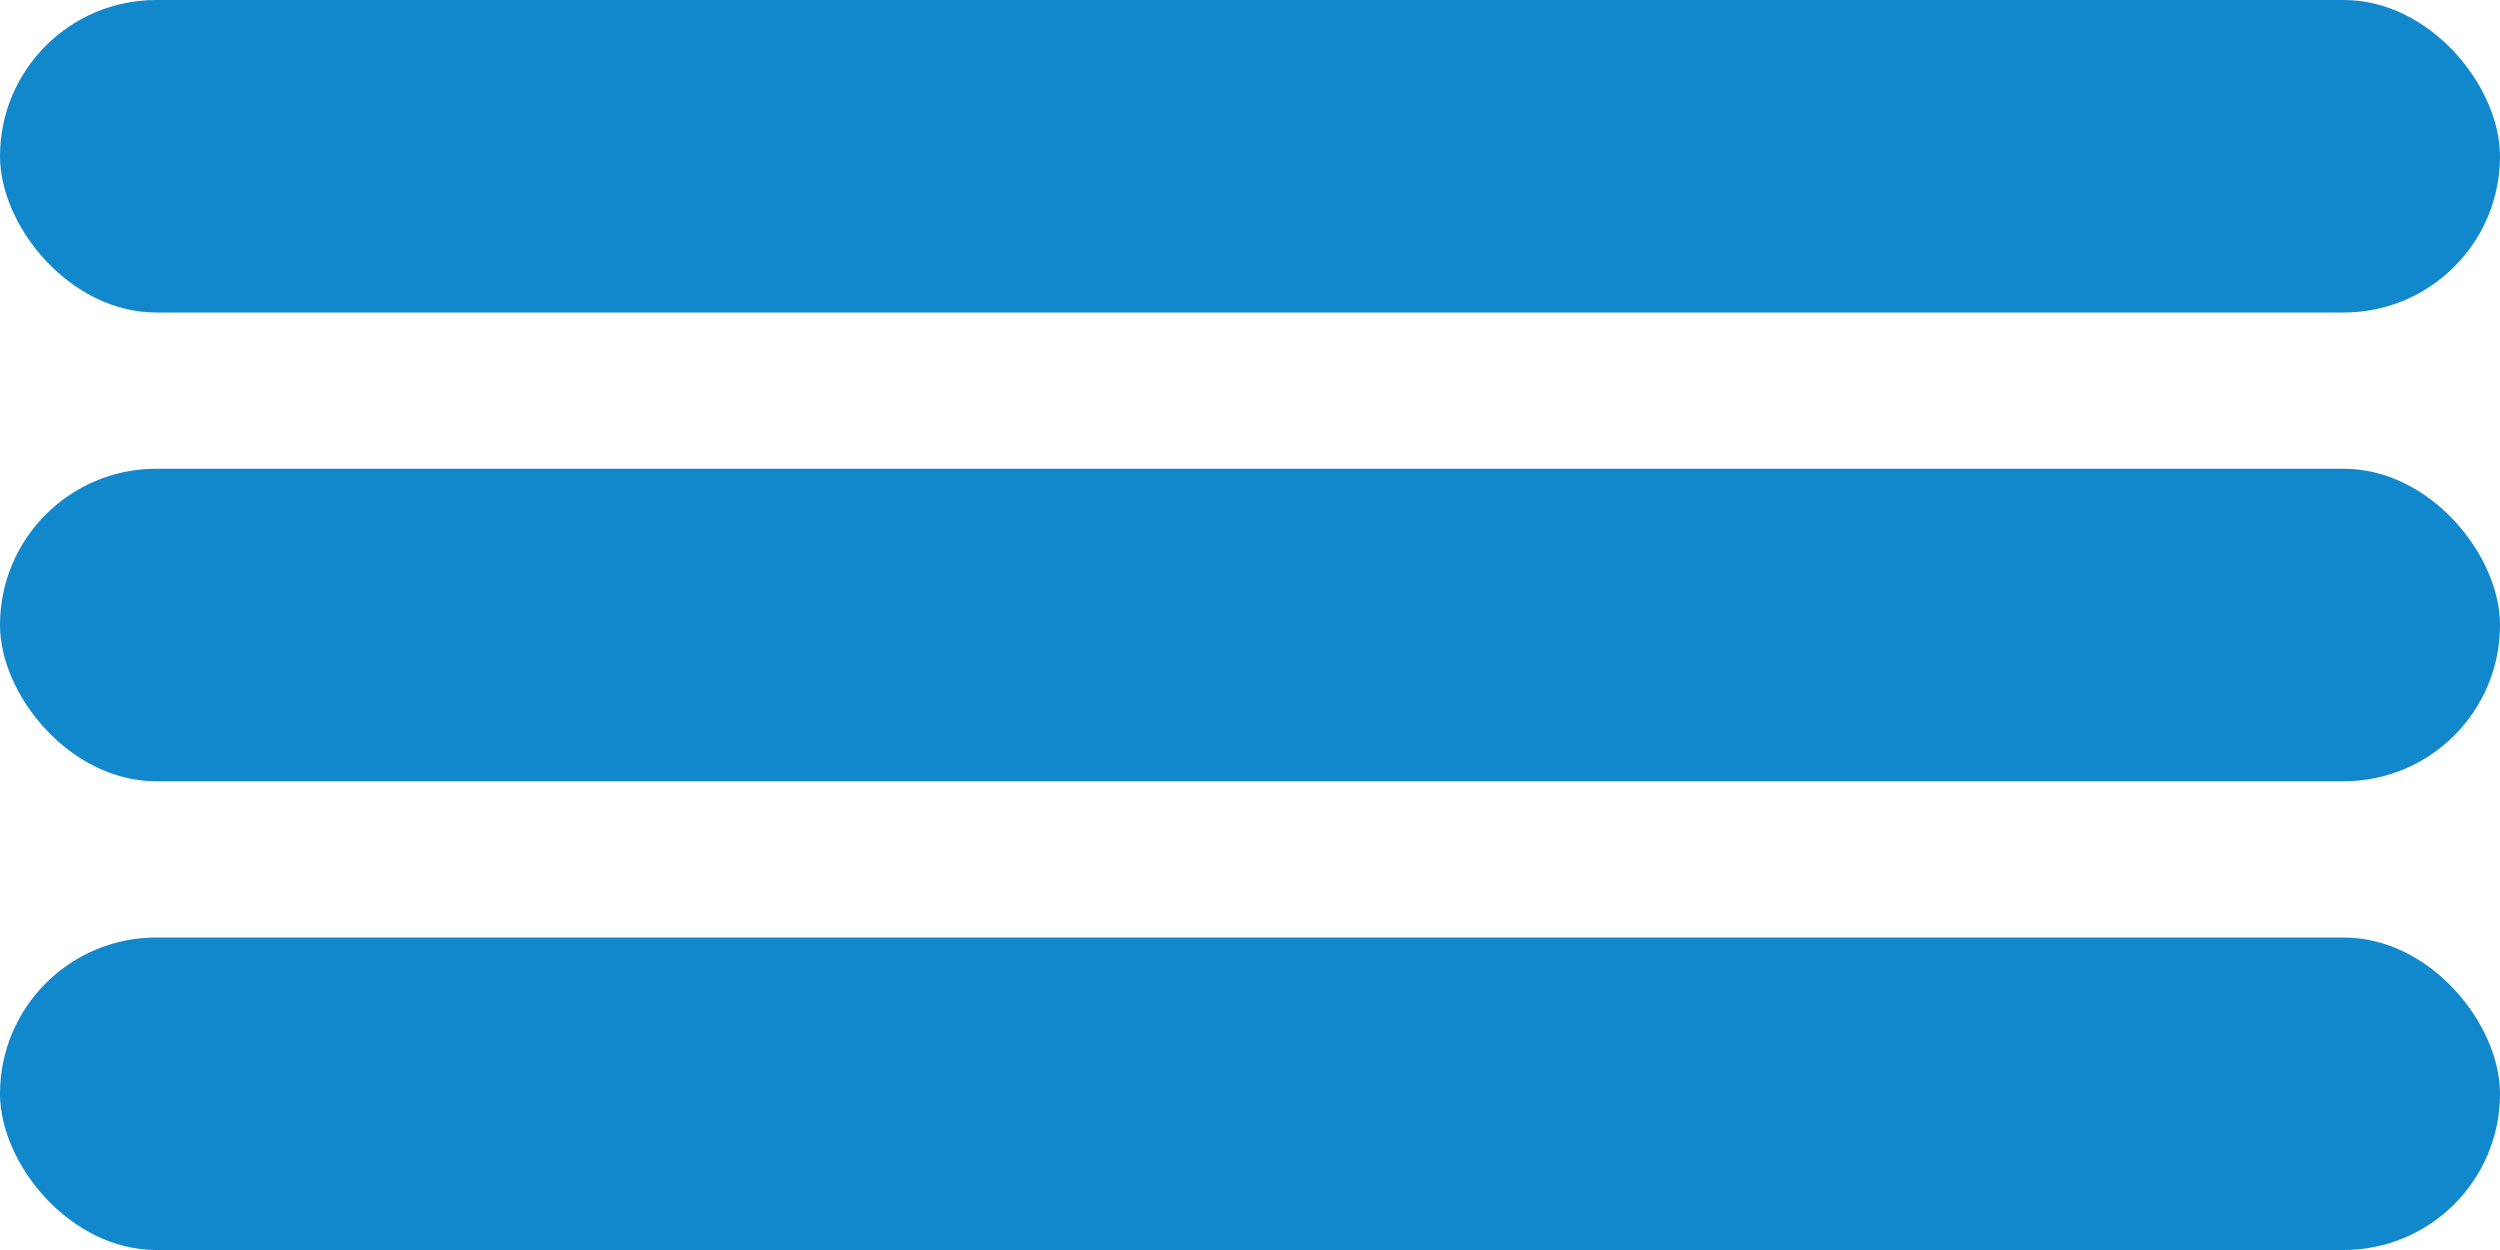
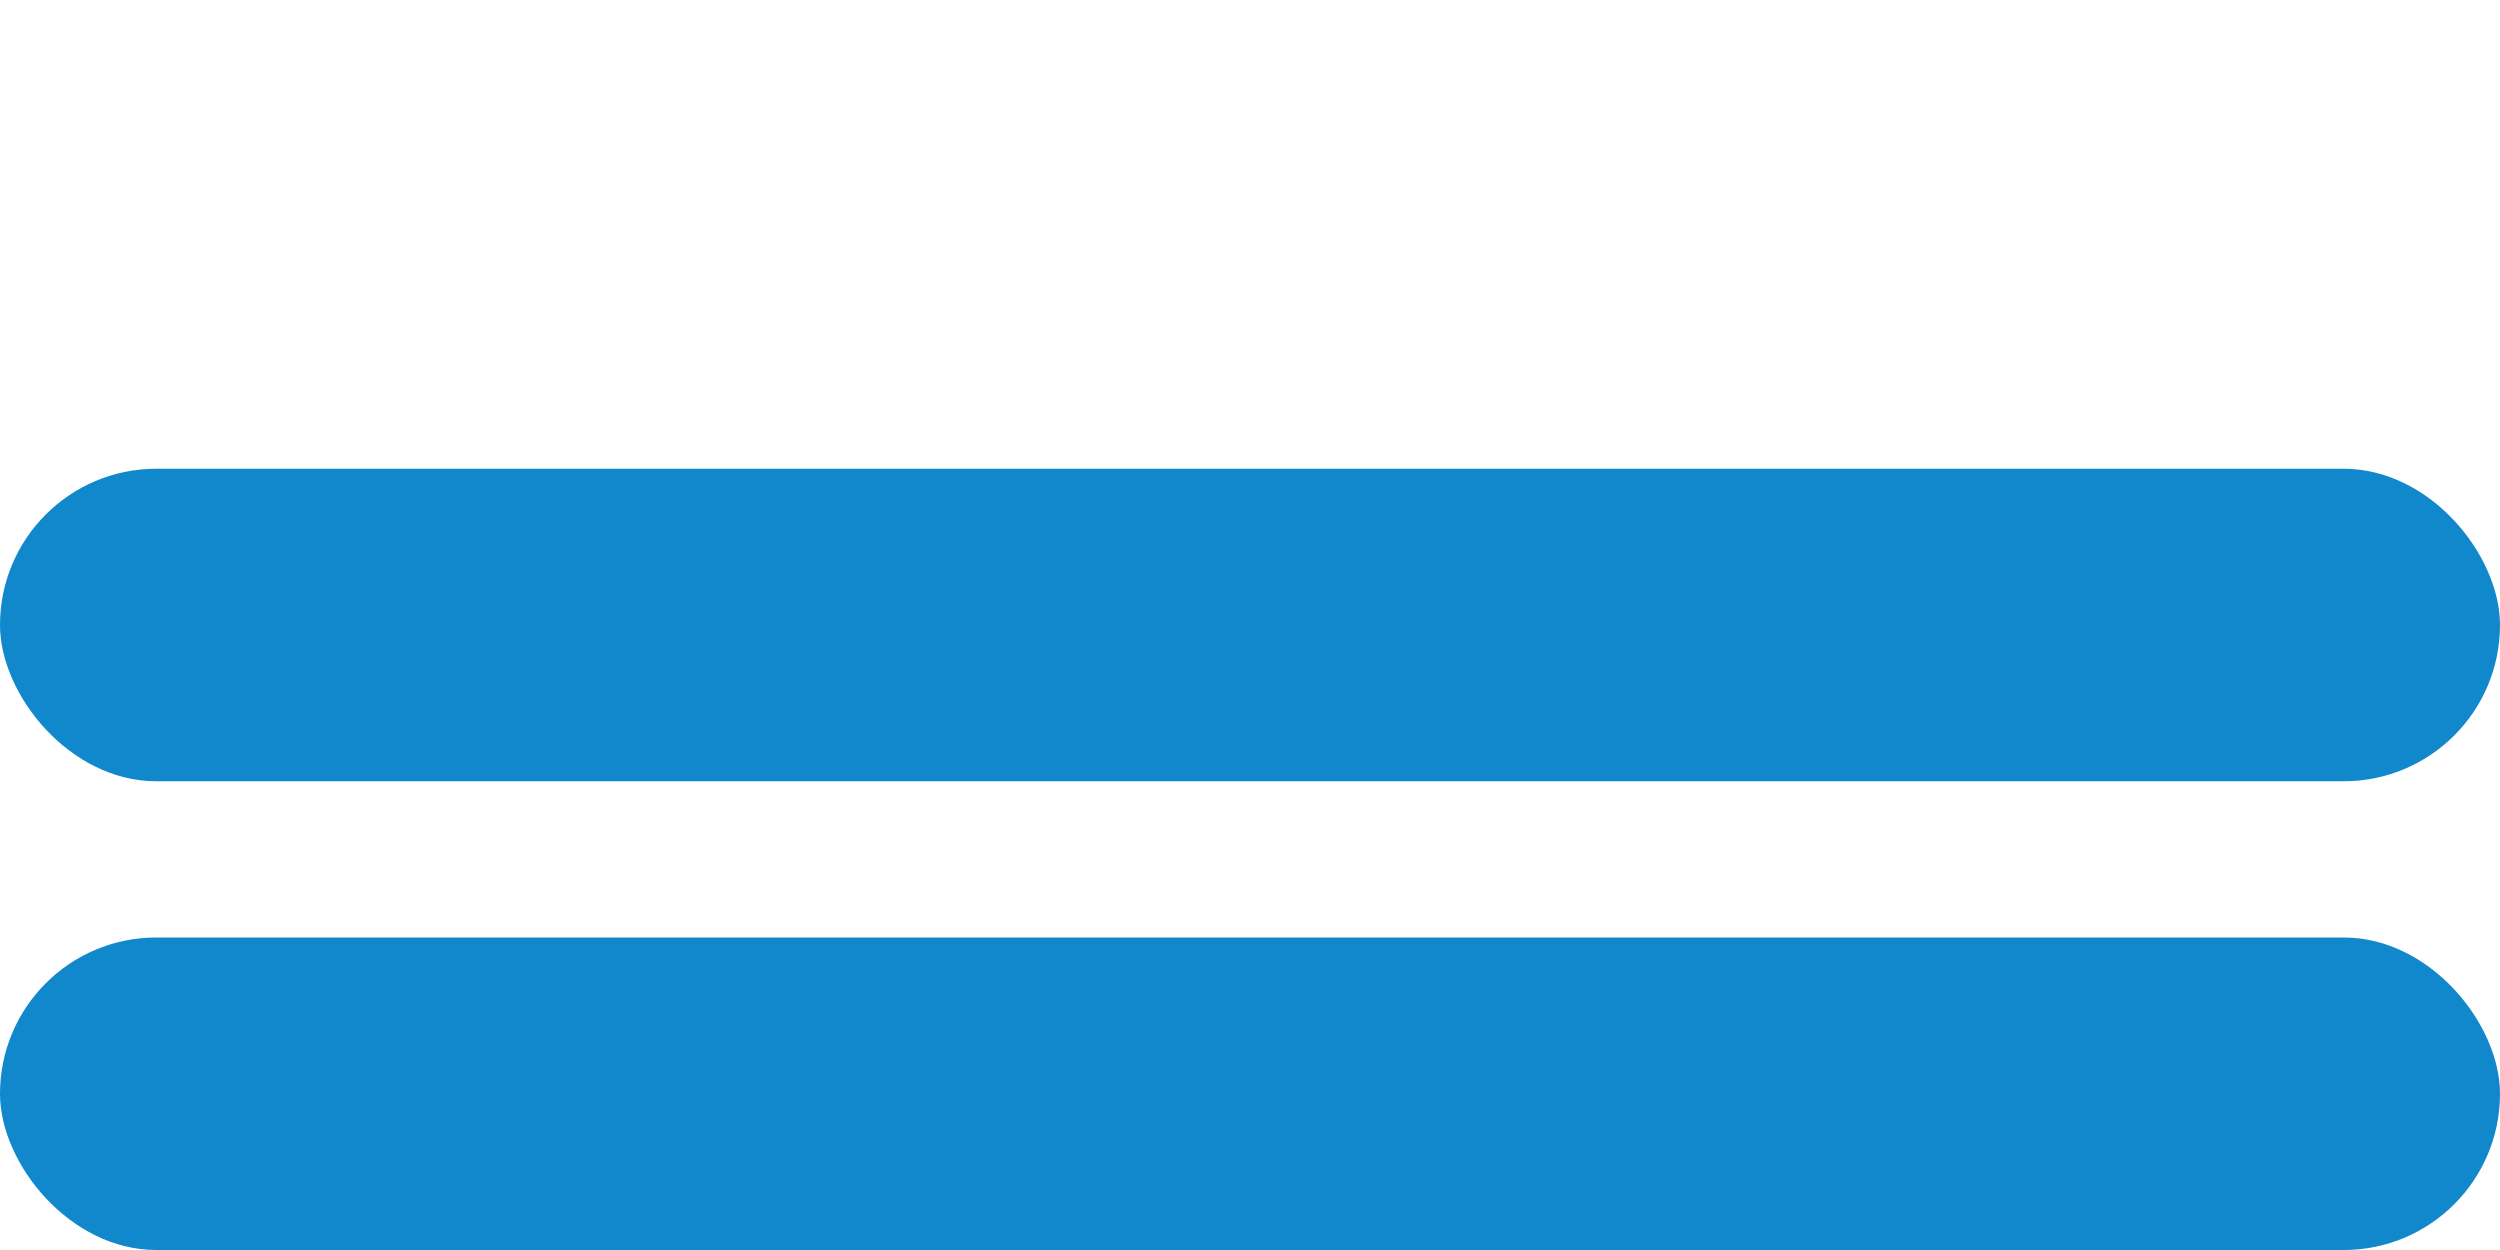
<svg xmlns="http://www.w3.org/2000/svg" width="80" height="40" viewBox="0 0 80 40" fill="none">
-   <rect width="80" height="10" rx="5" fill="#1188CC" />
  <rect y="30" width="80" height="10" rx="5" fill="#1188CC" />
  <rect y="15" width="80" height="10" rx="5" fill="#1188CC" />
</svg>